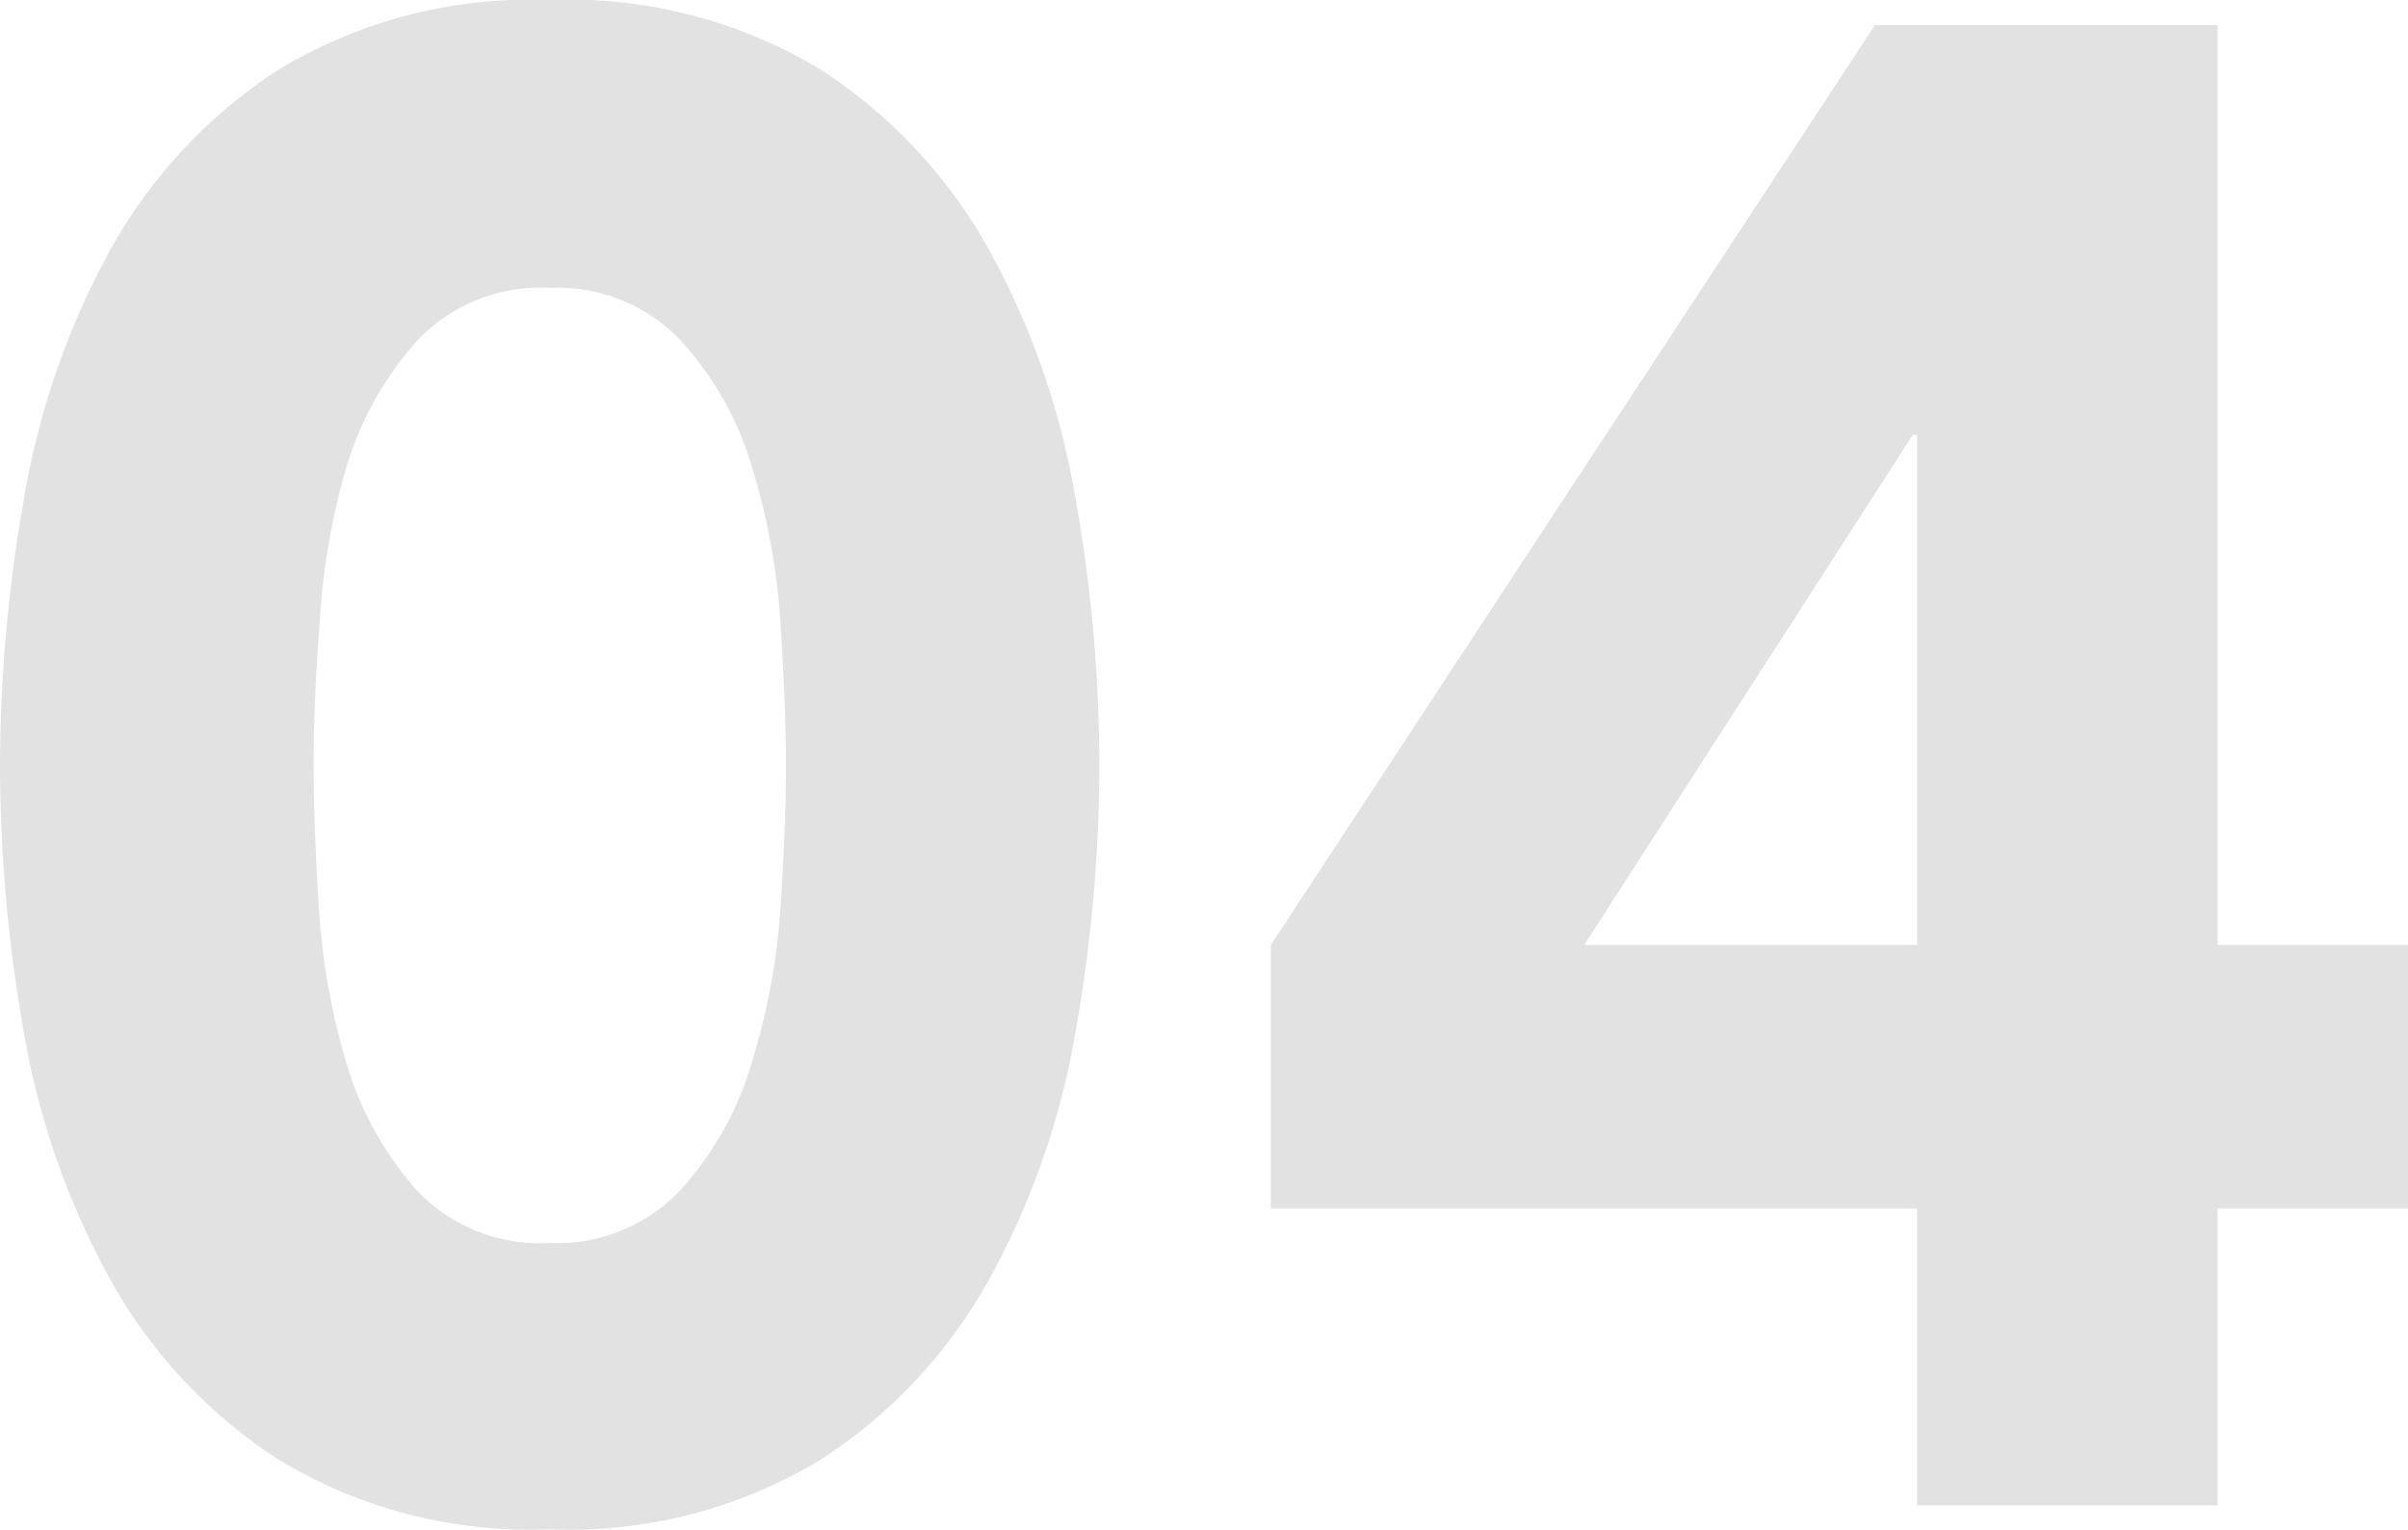
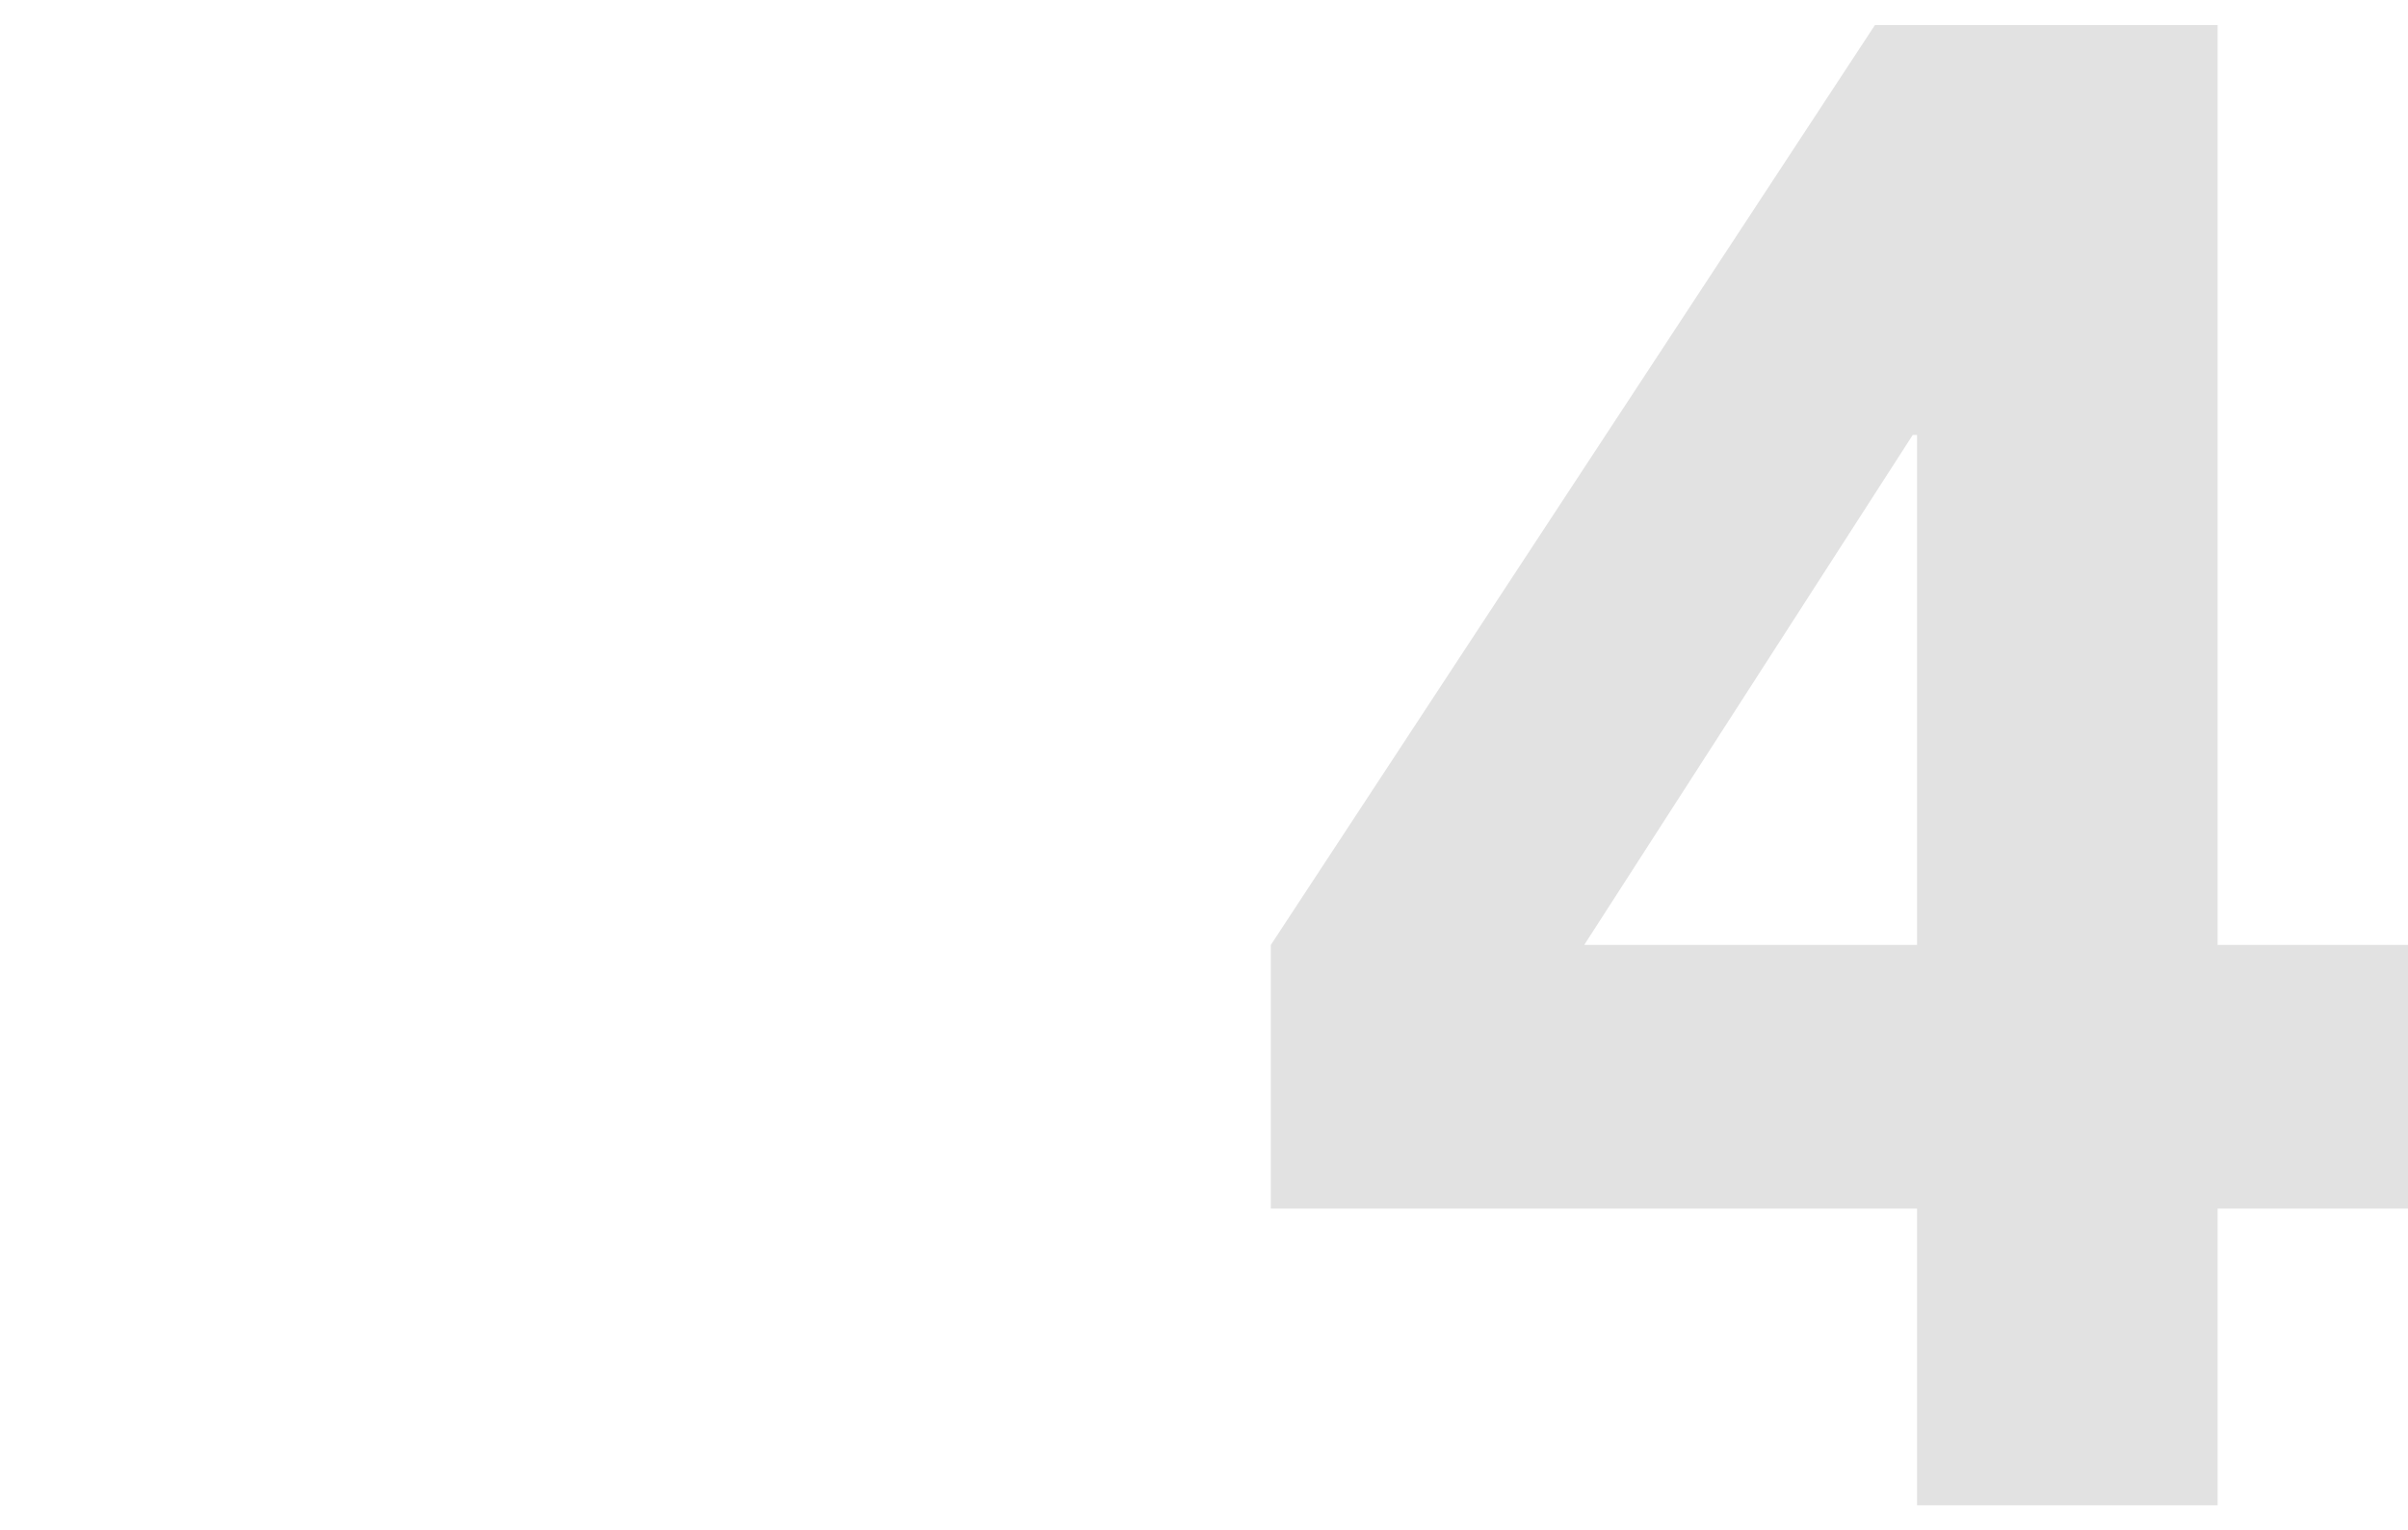
<svg xmlns="http://www.w3.org/2000/svg" viewBox="0 0 90.44 57.46">
  <defs>
    <style>.cls-1{fill:#e2e2e2;}</style>
  </defs>
  <g id="レイヤー_2" data-name="レイヤー 2">
    <g id="レイヤー_1-2" data-name="レイヤー 1">
-       <path class="cls-1" d="M0,28.73a57.84,57.84,0,0,1,.9-10A29.54,29.54,0,0,1,4.12,9.42a19.13,19.13,0,0,1,6.32-6.79A18.28,18.28,0,0,1,20.65,0a18.26,18.26,0,0,1,10.2,2.63,19.13,19.13,0,0,1,6.32,6.79,29.54,29.54,0,0,1,3.22,9.26,57.84,57.84,0,0,1,.9,10.05,57.75,57.75,0,0,1-.9,10.05A29.46,29.46,0,0,1,37.17,48a19,19,0,0,1-6.32,6.79,18.18,18.18,0,0,1-10.2,2.63,18.2,18.2,0,0,1-10.21-2.63A19,19,0,0,1,4.12,48,29.46,29.46,0,0,1,.9,38.78,57.75,57.75,0,0,1,0,28.73Zm11.78,0c0,1.47.06,3.22.19,5.26A26,26,0,0,0,13,39.88a12.58,12.58,0,0,0,2.63,4.79,6.36,6.36,0,0,0,5,2,6.37,6.37,0,0,0,4.94-2,12.26,12.26,0,0,0,2.67-4.79A25.42,25.42,0,0,0,29.32,34c.13-2,.2-3.79.2-5.26s-.07-3.22-.2-5.26a25.52,25.52,0,0,0-1.06-5.89,12.15,12.15,0,0,0-2.67-4.78,6.37,6.37,0,0,0-4.94-2,6.37,6.37,0,0,0-5,2A12.46,12.46,0,0,0,13,17.58,26.06,26.06,0,0,0,12,23.47C11.84,25.51,11.78,27.27,11.78,28.73Z" />
      <path class="cls-1" d="M72,45.38H47.73v-9.9L70.42.94H83.29V35.48h7.15v9.9H83.29V56.52H72Zm0-29.05h-.16L59.5,35.48H72Z" />
    </g>
  </g>
</svg>